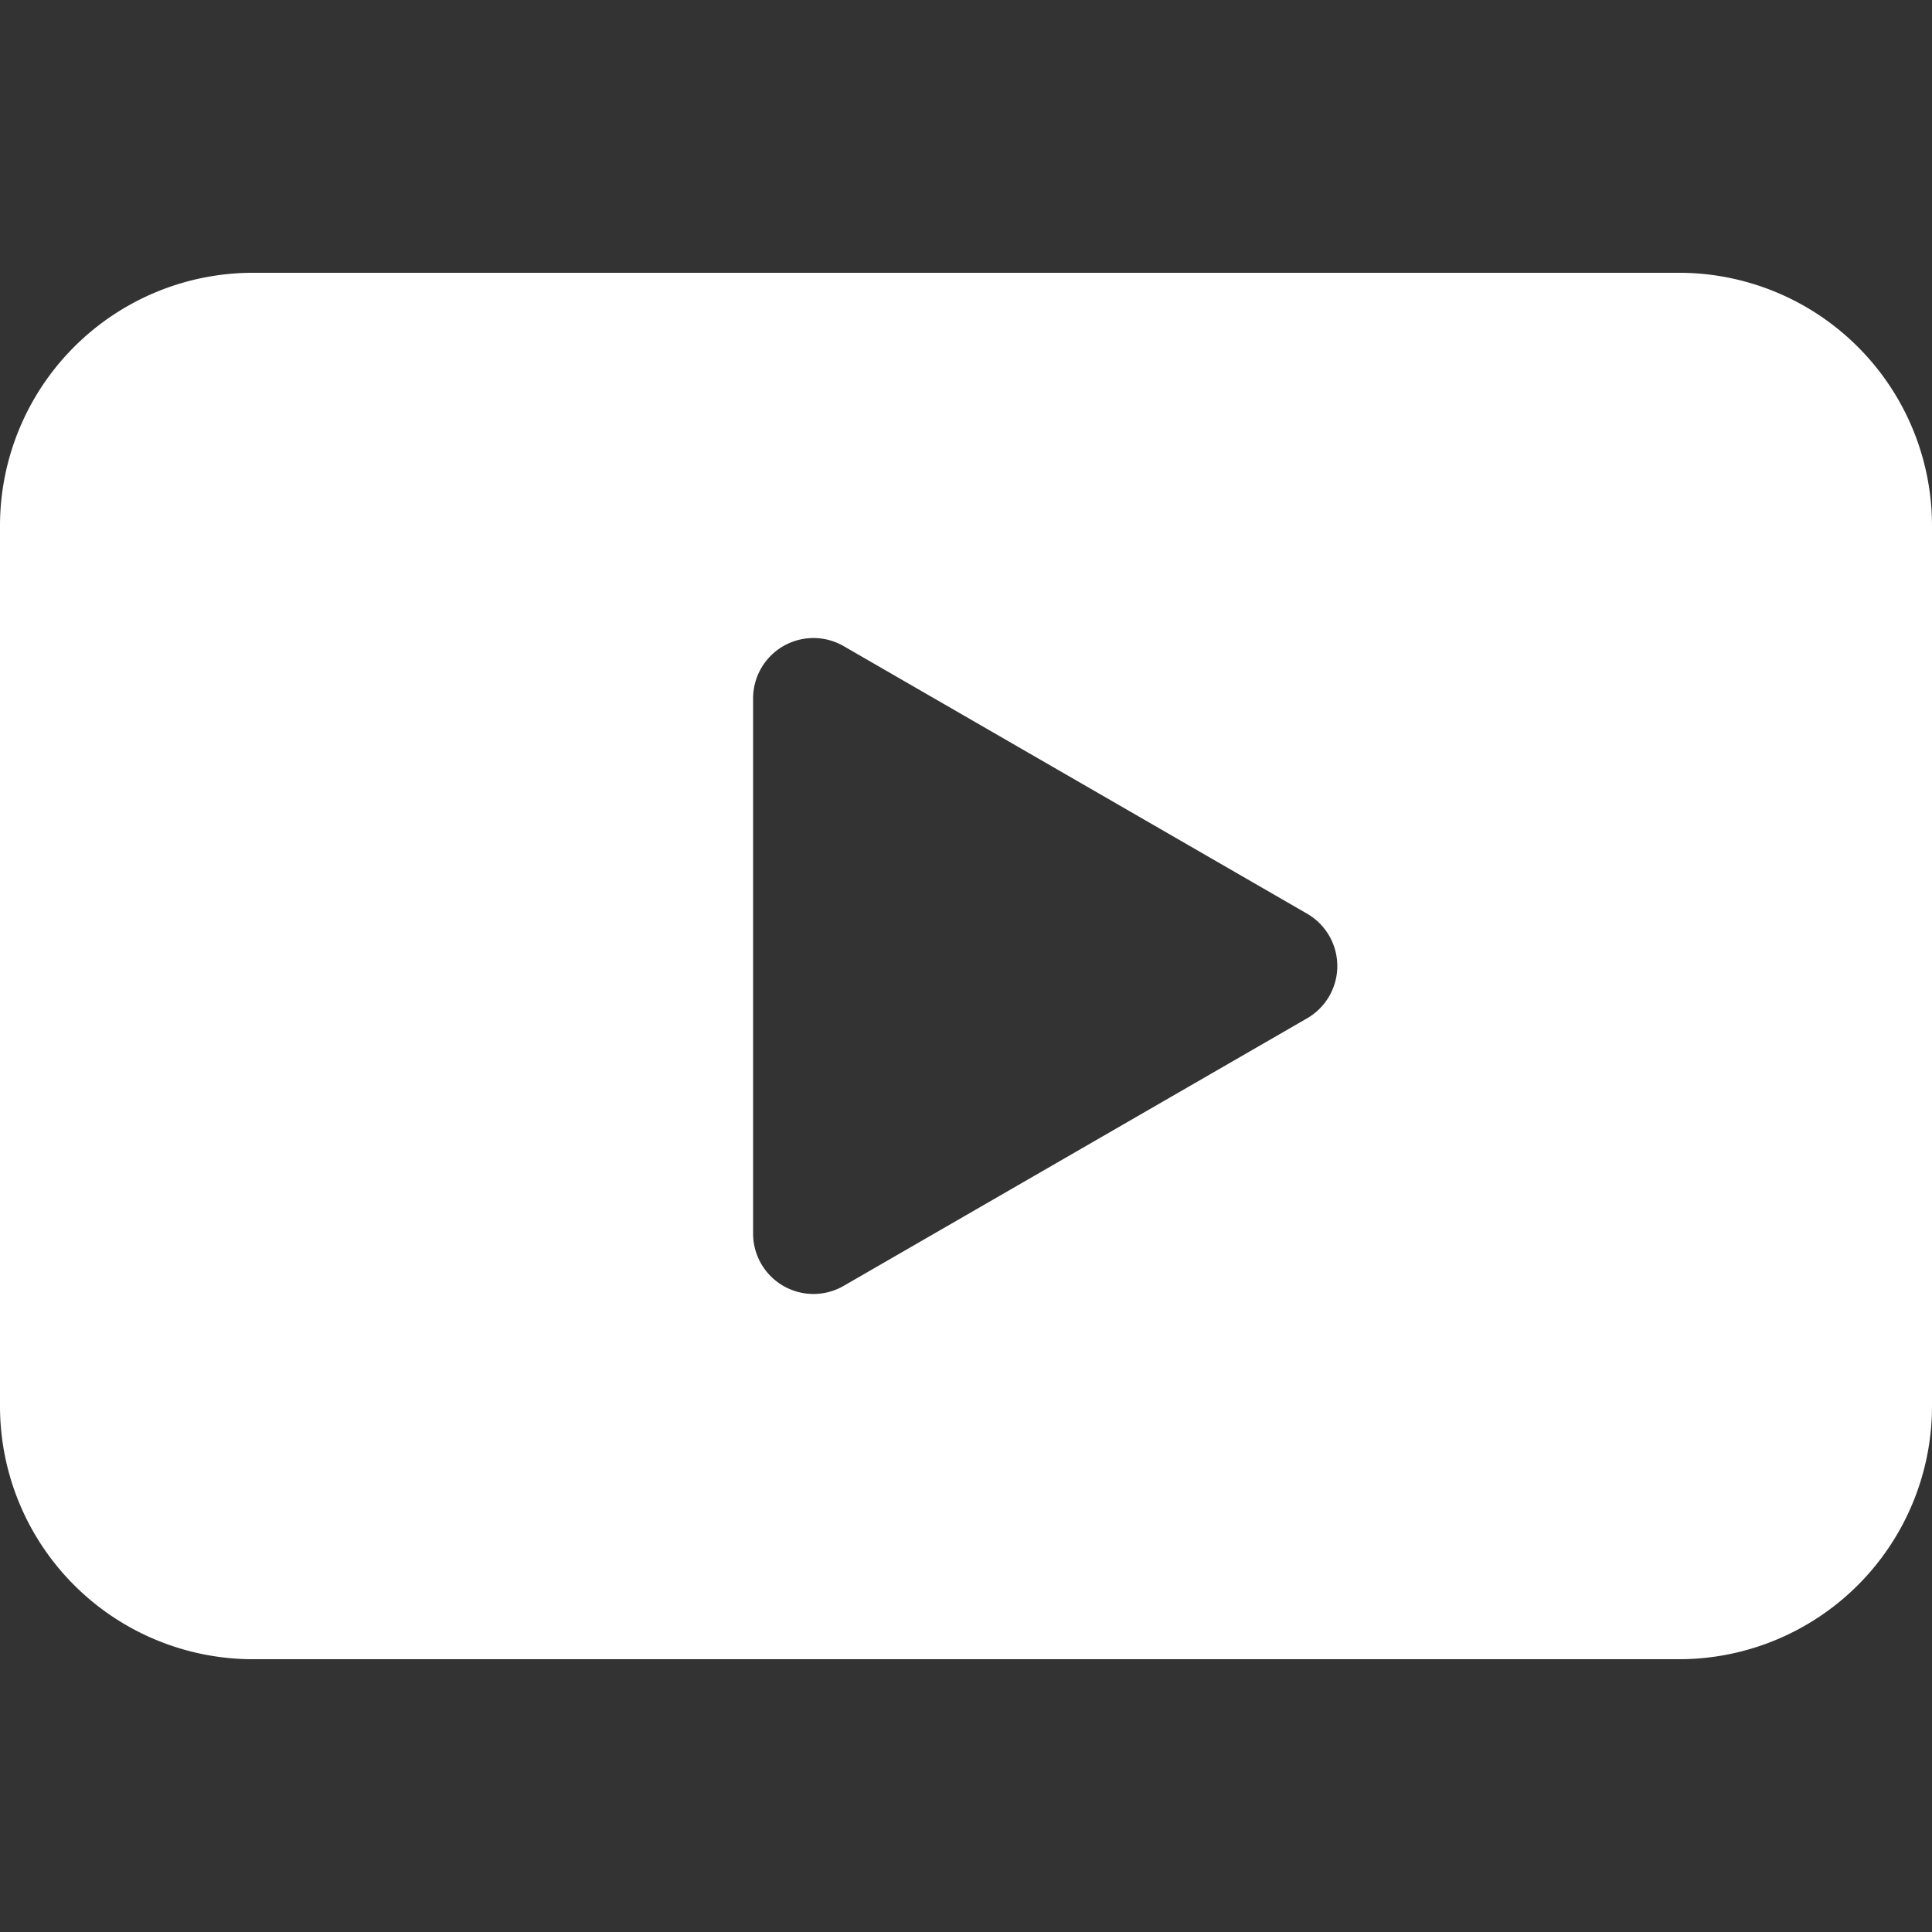
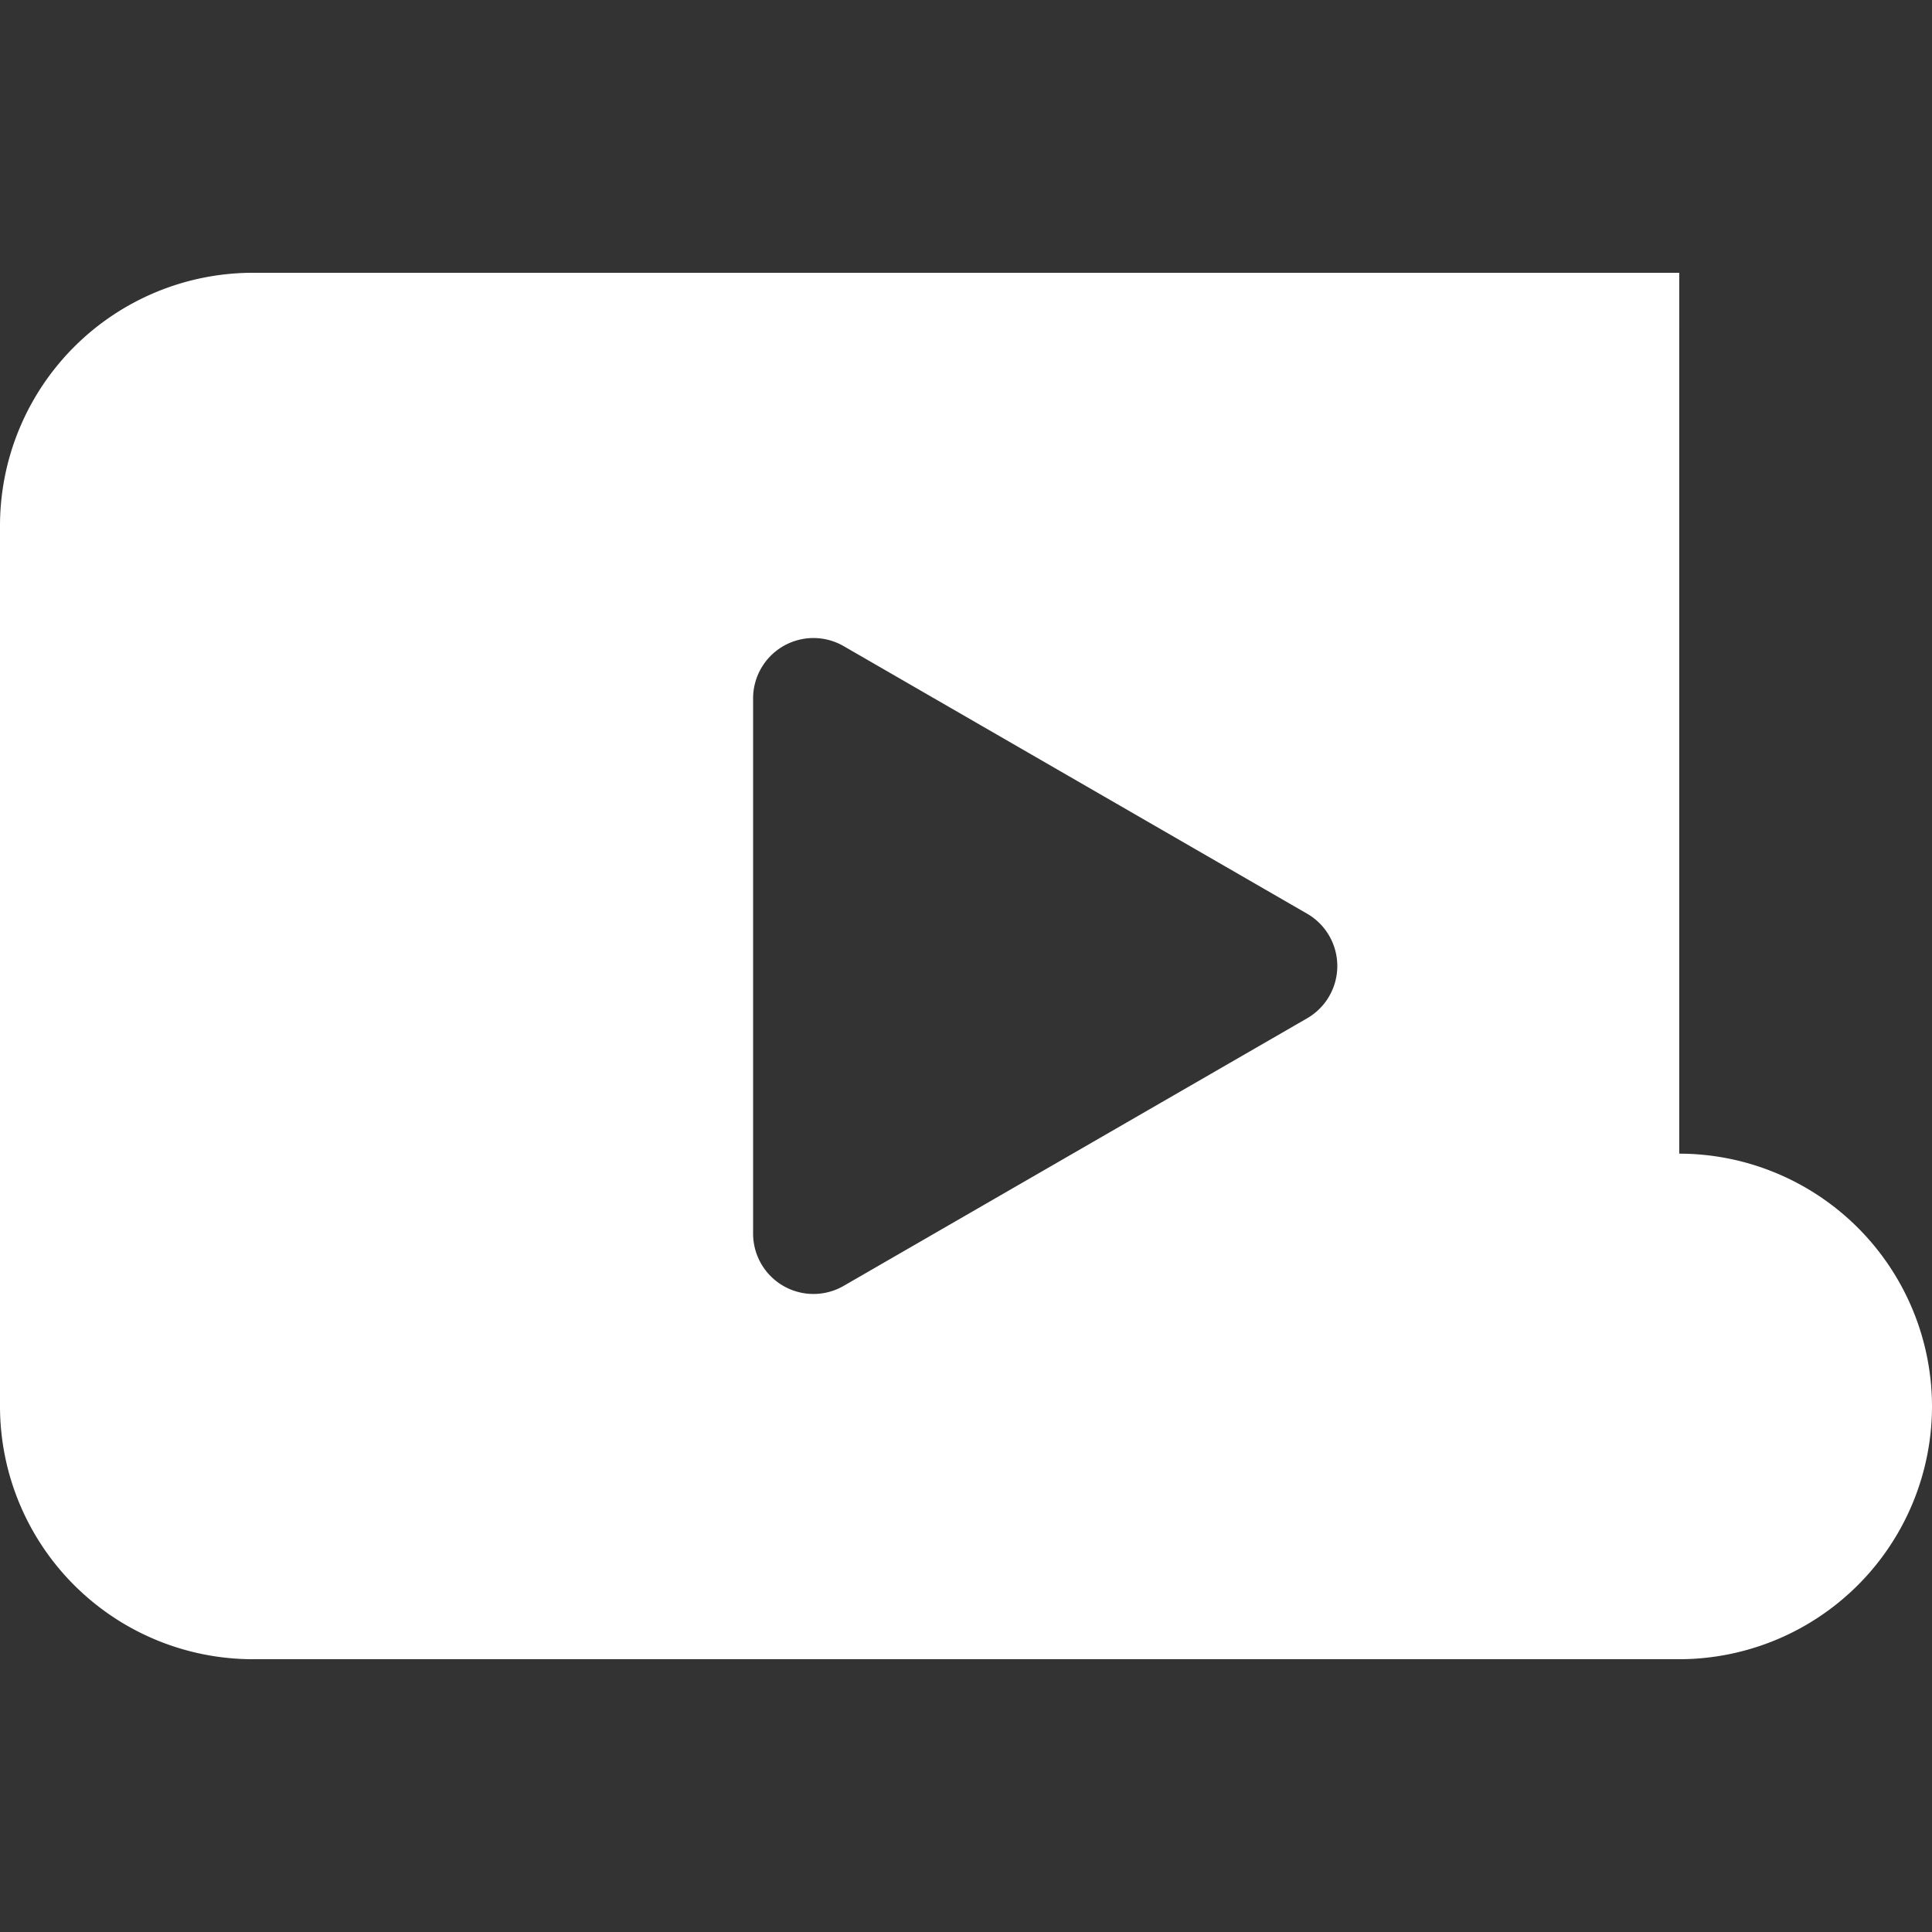
<svg xmlns="http://www.w3.org/2000/svg" version="1.1" width="512" height="512" x="0" y="0" viewBox="0 0 512 512" style="enable-background:new 0 0 512 512" xml:space="preserve" class="">
  <rect x="0" y="0" width="512" height="512" fill="#333333" stroke="none" />
  <g>
-     <path fill-rule="evenodd" d="M445.014 72.29H66.991A67.065 67.065 0 0 0 0 139.28v233.44a67.064 67.064 0 0 0 66.99 66.99h378.024A67.06 67.06 0 0 0 512 372.72V139.28a67.064 67.064 0 0 0-66.987-66.99zM346.4 242.14a16.007 16.007 0 0 1 0 27.72l-122.821 70.91a16 16 0 0 1-24-13.86V185.09a16 16 0 0 1 24-13.86z" fill="#ffffff" opacity="1" data-original="#000000" class="" />
+     <path fill-rule="evenodd" d="M445.014 72.29H66.991A67.065 67.065 0 0 0 0 139.28v233.44a67.064 67.064 0 0 0 66.99 66.99h378.024A67.06 67.06 0 0 0 512 372.72a67.064 67.064 0 0 0-66.987-66.99zM346.4 242.14a16.007 16.007 0 0 1 0 27.72l-122.821 70.91a16 16 0 0 1-24-13.86V185.09a16 16 0 0 1 24-13.86z" fill="#ffffff" opacity="1" data-original="#000000" class="" />
  </g>
</svg>